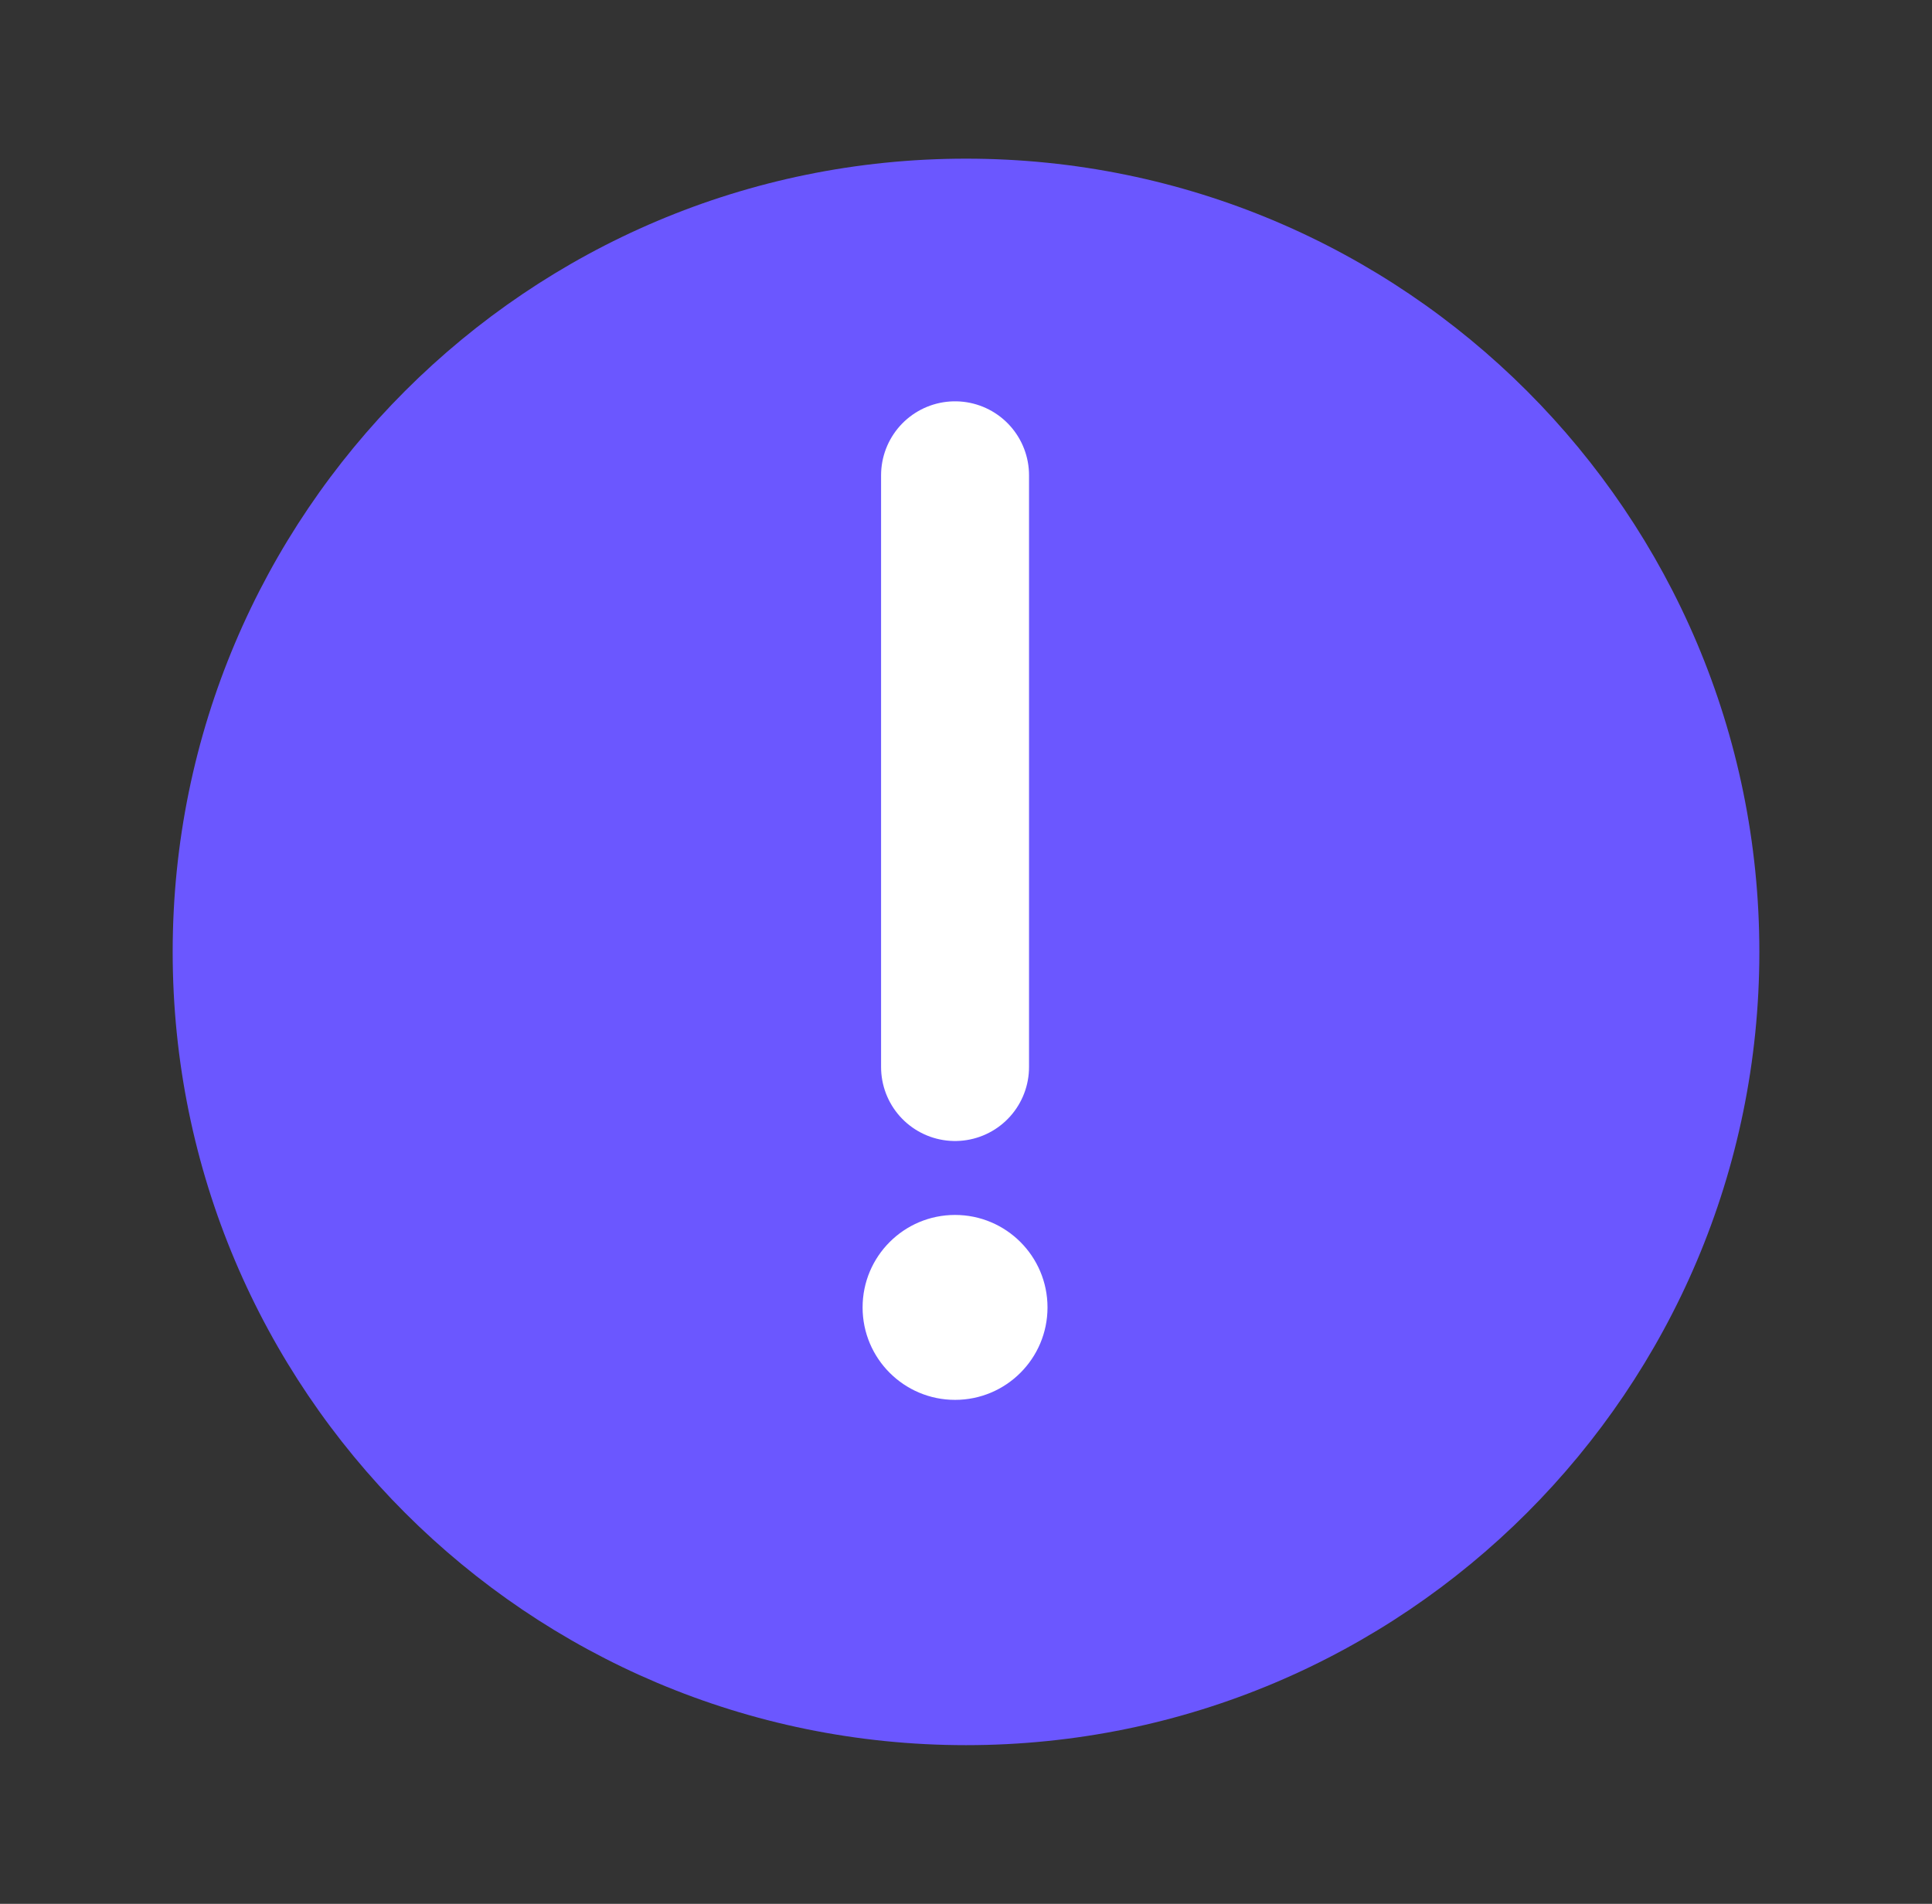
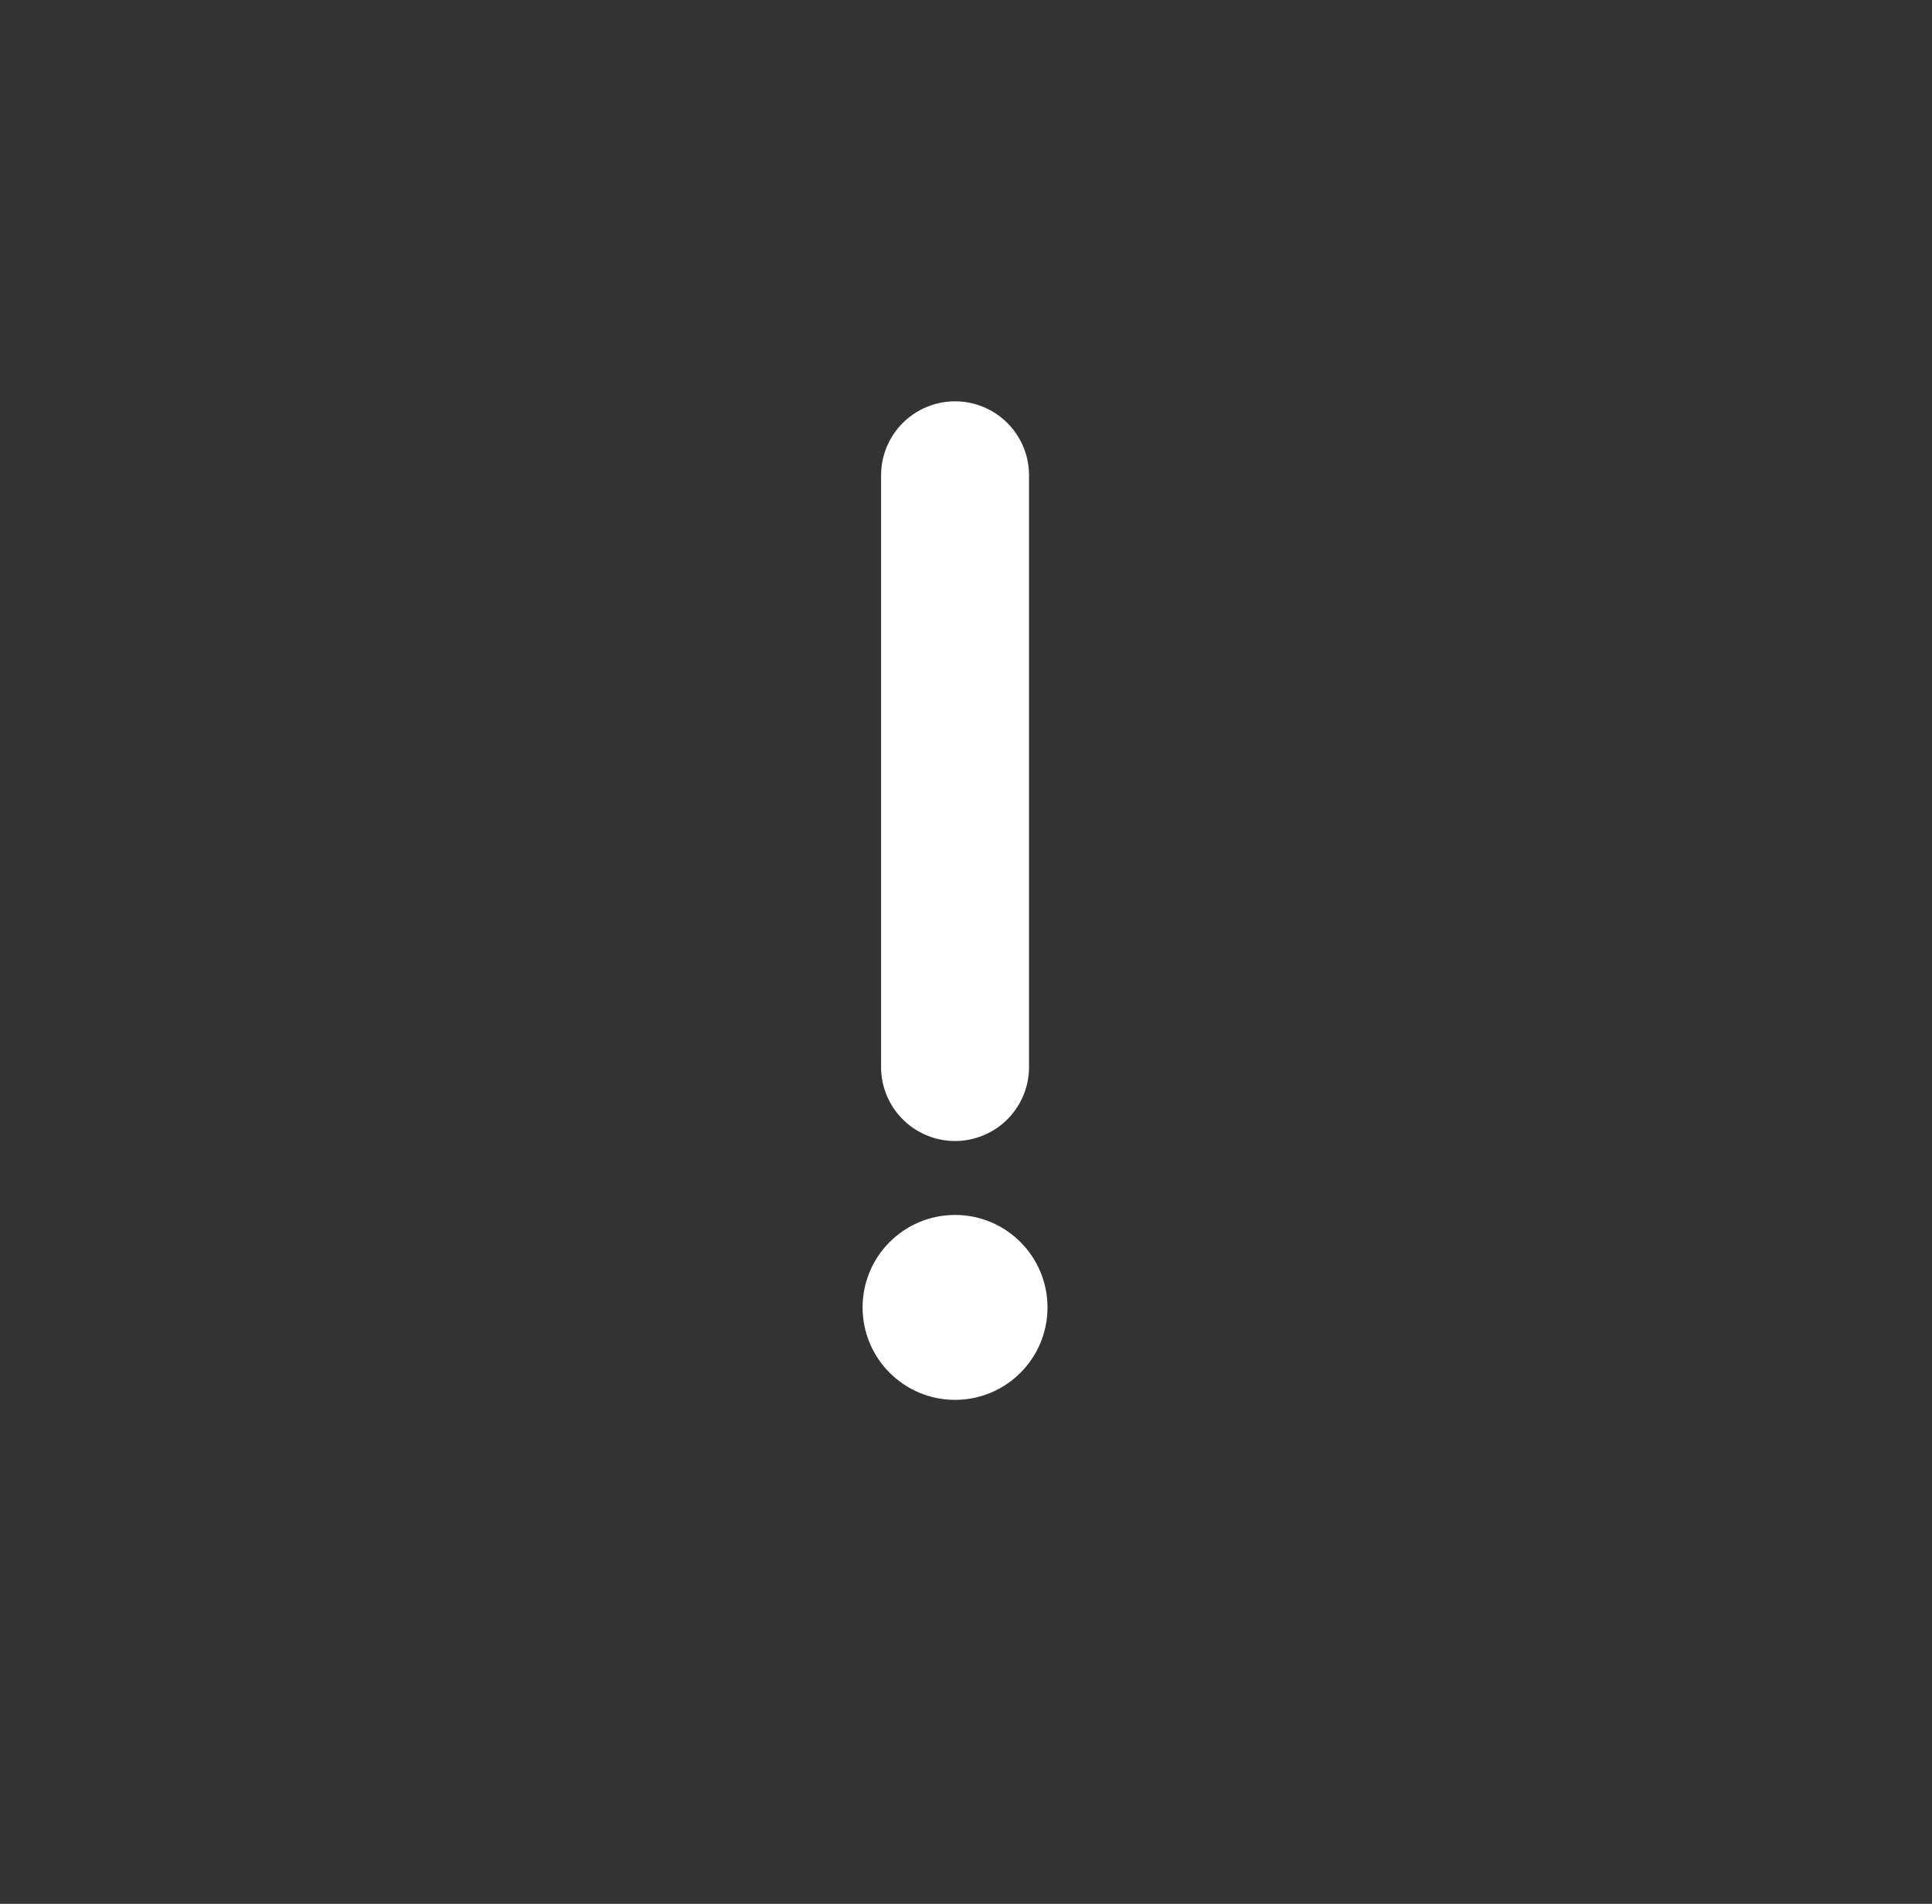
<svg xmlns="http://www.w3.org/2000/svg" width="69" height="68" viewBox="0 0 69 68" fill="none">
  <rect x="0" y="0" width="69" height="68" fill="#333333" stroke="none" />
-   <path d="M34.5 62.333C42.324 62.333 49.408 59.162 54.535 54.035C59.662 48.907 62.834 41.824 62.834 34C62.834 26.176 59.662 19.093 54.535 13.965C49.408 8.838 42.324 5.667 34.5 5.667C26.676 5.667 19.593 8.838 14.466 13.965C9.338 19.093 6.167 26.176 6.167 34C6.167 41.824 9.338 48.907 14.466 54.035C19.593 59.162 26.676 62.333 34.5 62.333Z" fill="#6B57FF" />
-   <path fill-rule="evenodd" clip-rule="evenodd" d="M34.109 50C35.933 50 37.411 48.522 37.411 46.698C37.411 44.874 35.933 43.395 34.109 43.395C32.285 43.395 30.807 44.874 30.807 46.698C30.807 48.522 32.285 50 34.109 50Z" fill="white" />
+   <path fill-rule="evenodd" clip-rule="evenodd" d="M34.109 50C35.933 50 37.411 48.522 37.411 46.698C37.411 44.874 35.933 43.395 34.109 43.395C32.285 43.395 30.807 44.874 30.807 46.698C30.807 48.522 32.285 50 34.109 50" fill="white" />
  <path d="M34.109 16.976V38.112" stroke="white" stroke-width="5.284" stroke-linecap="round" stroke-linejoin="round" />
</svg>